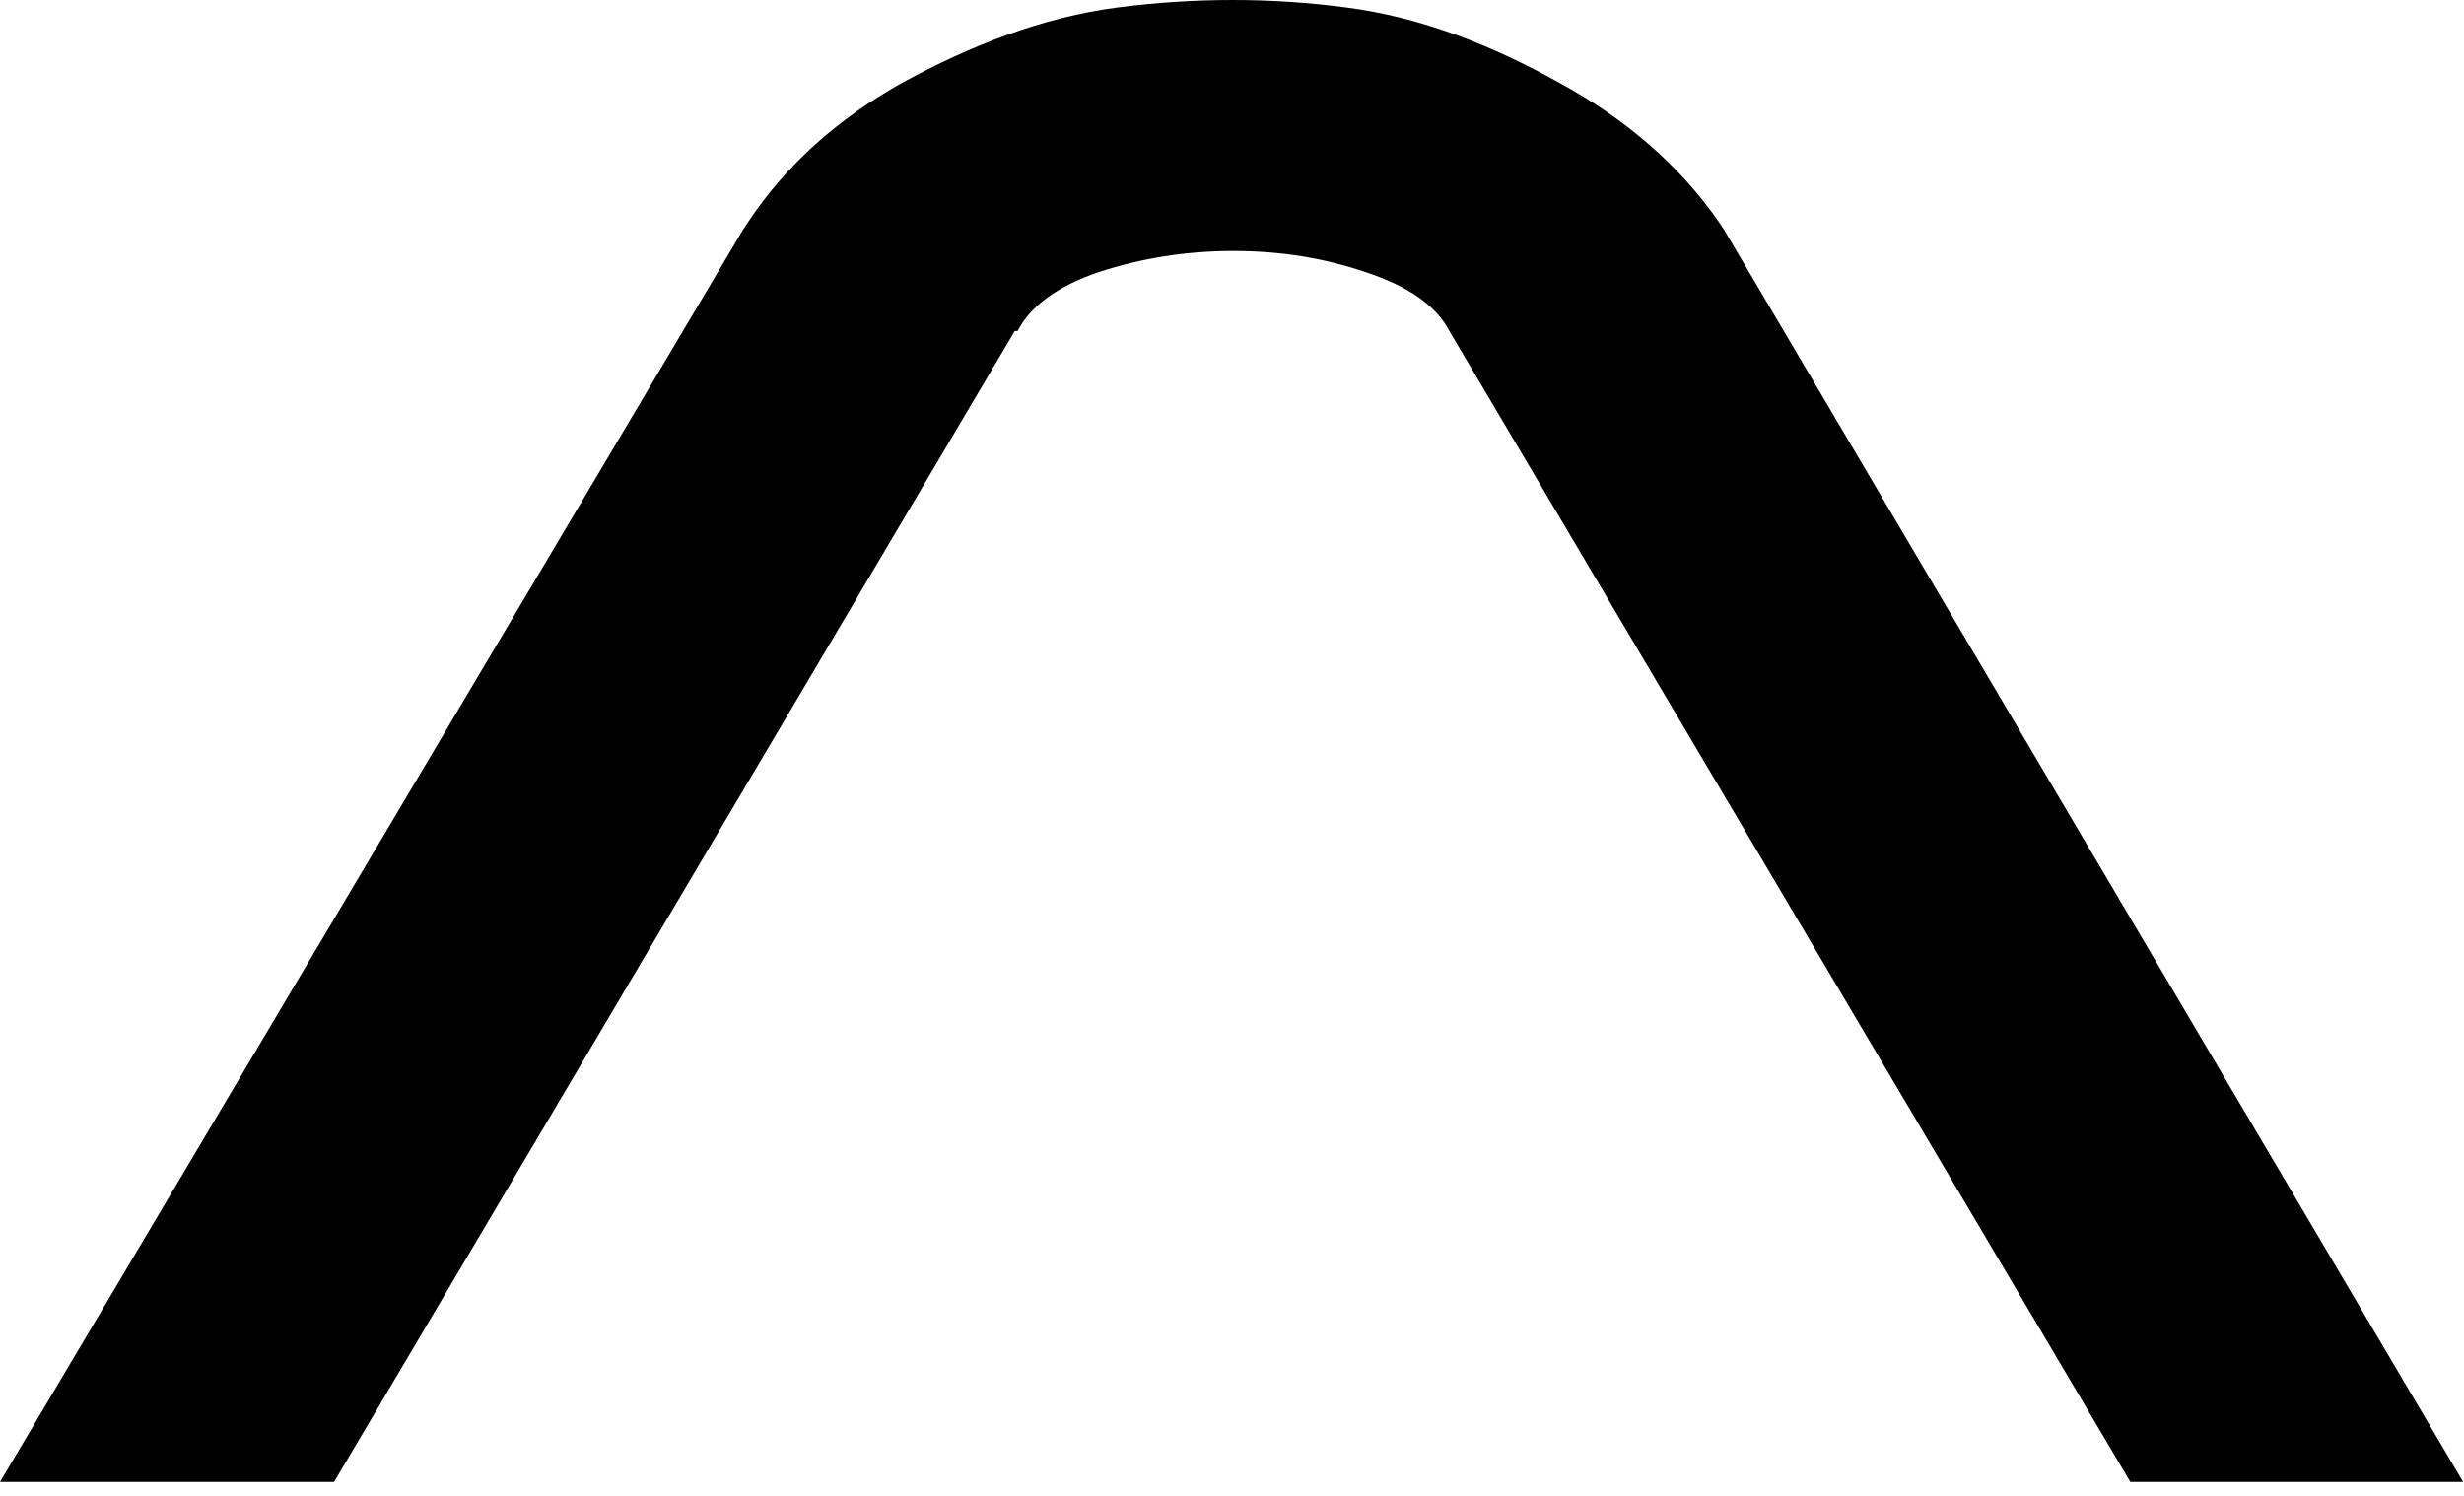
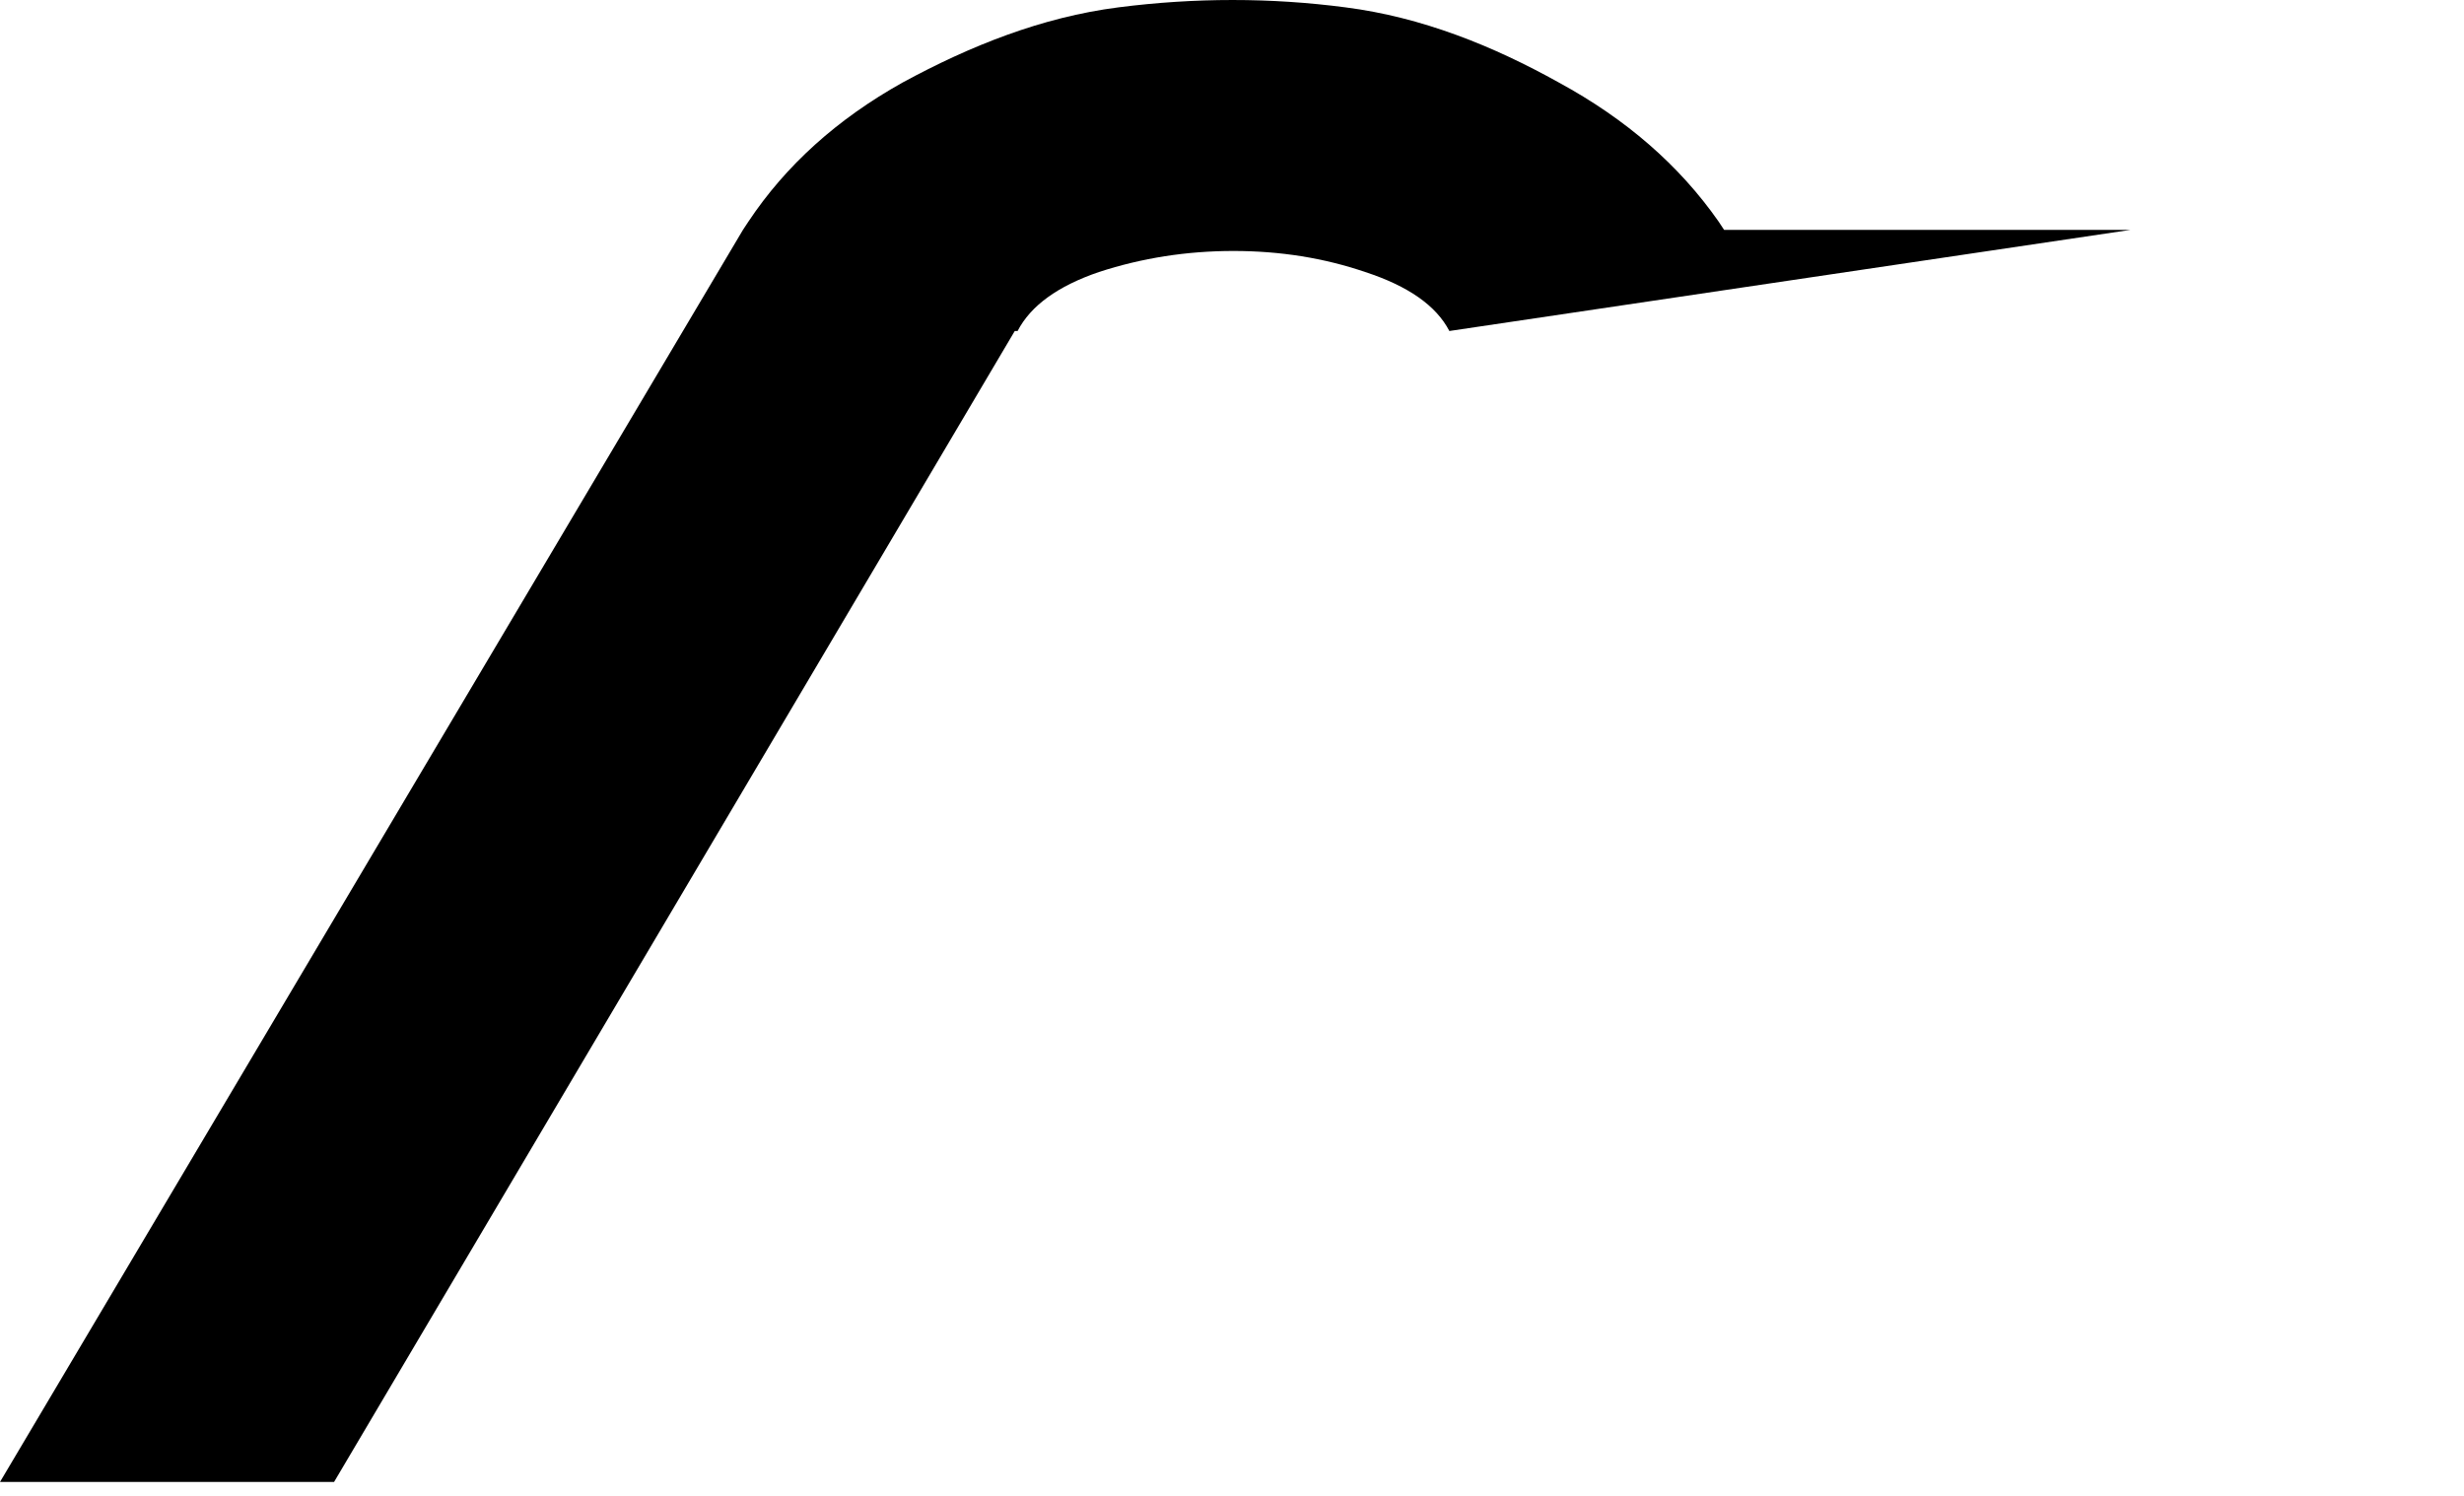
<svg xmlns="http://www.w3.org/2000/svg" fill="none" height="100%" overflow="visible" preserveAspectRatio="none" style="display: block;" viewBox="0 0 168 102" width="100%">
-   <path d="M51.035 15.101C53.584 11.272 57.089 8.112 61.549 5.623C66.136 3.132 71.028 1.171 76.253 0.502C81.477 -0.167 86.637 -0.167 91.737 0.502C96.961 1.171 101.815 3.137 106.277 5.623C110.864 8.115 114.496 11.27 117.173 15.101L117.554 15.677L167.941 101.049H145.25L98.82 22.57C97.927 20.846 96.016 19.506 93.084 18.549C90.28 17.592 87.287 17.113 84.1 17.113C80.913 17.113 77.857 17.592 74.925 18.549C72.121 19.506 70.274 20.846 69.381 22.57H69.189L22.777 101.052H0L50.654 15.677L51.035 15.101Z" fill="black" id="Vector" />
+   <path d="M51.035 15.101C53.584 11.272 57.089 8.112 61.549 5.623C66.136 3.132 71.028 1.171 76.253 0.502C81.477 -0.167 86.637 -0.167 91.737 0.502C96.961 1.171 101.815 3.137 106.277 5.623C110.864 8.115 114.496 11.27 117.173 15.101L117.554 15.677H145.25L98.82 22.57C97.927 20.846 96.016 19.506 93.084 18.549C90.28 17.592 87.287 17.113 84.1 17.113C80.913 17.113 77.857 17.592 74.925 18.549C72.121 19.506 70.274 20.846 69.381 22.57H69.189L22.777 101.052H0L50.654 15.677L51.035 15.101Z" fill="black" id="Vector" />
</svg>